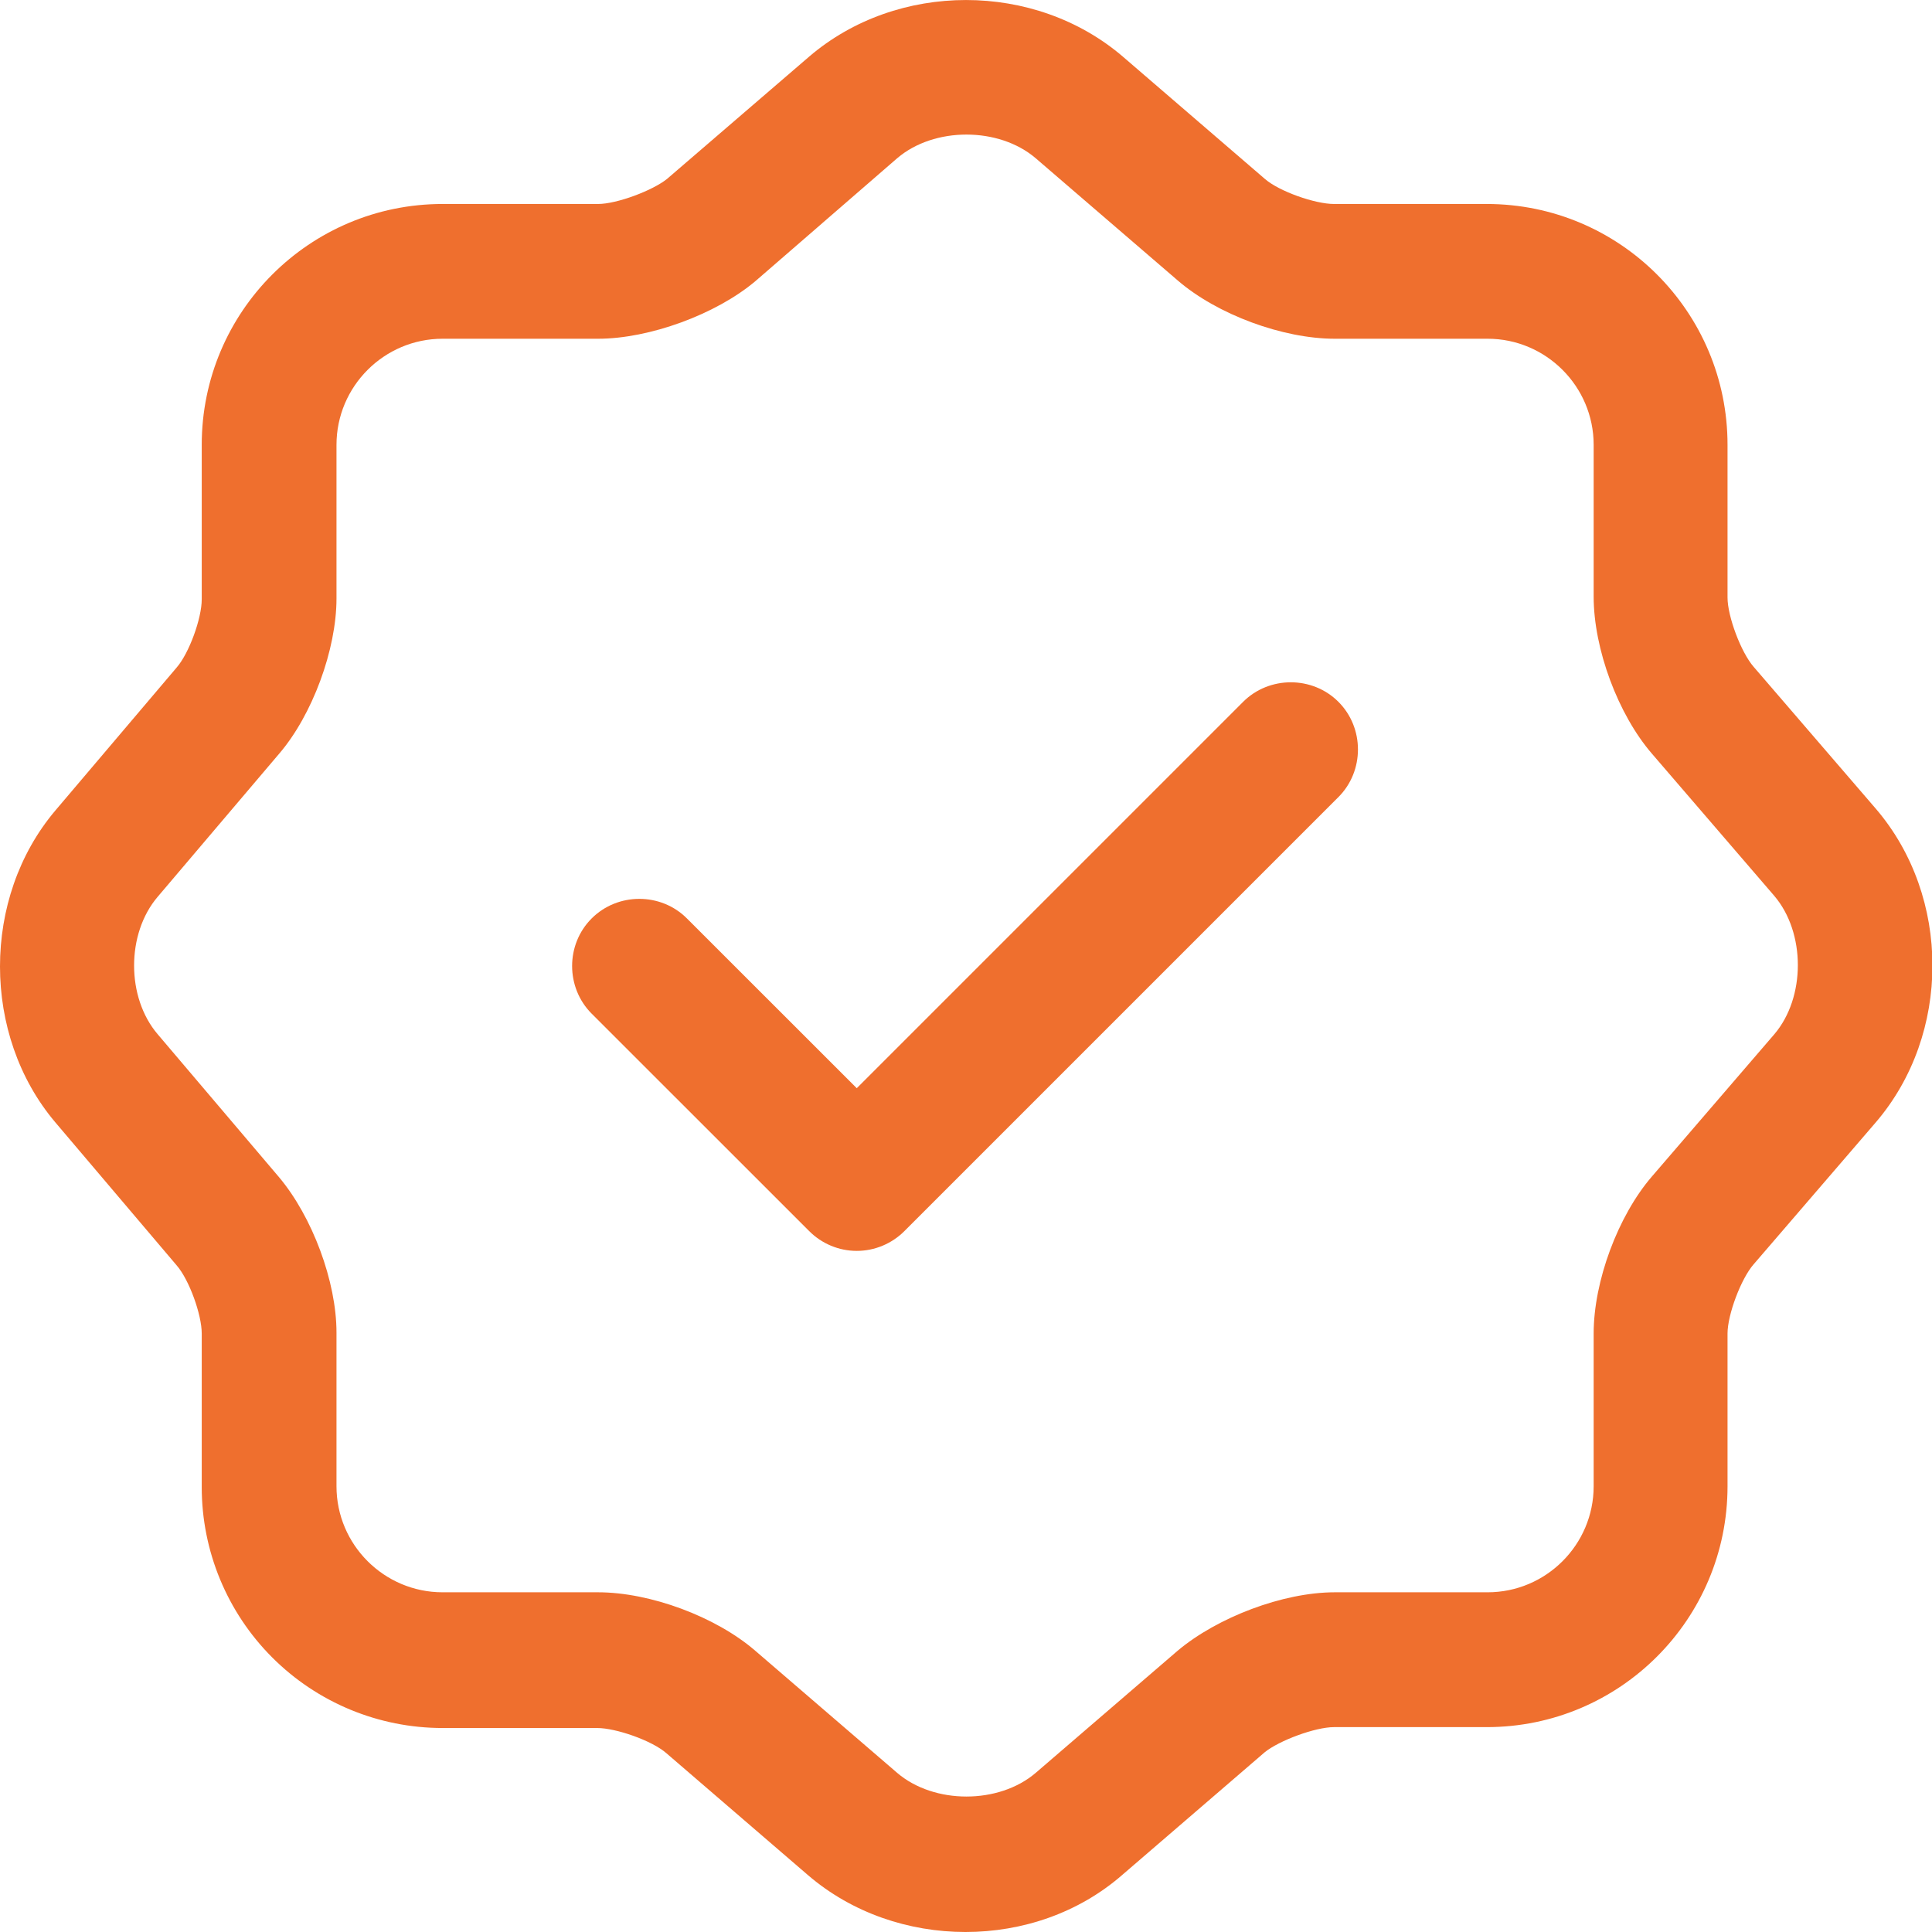
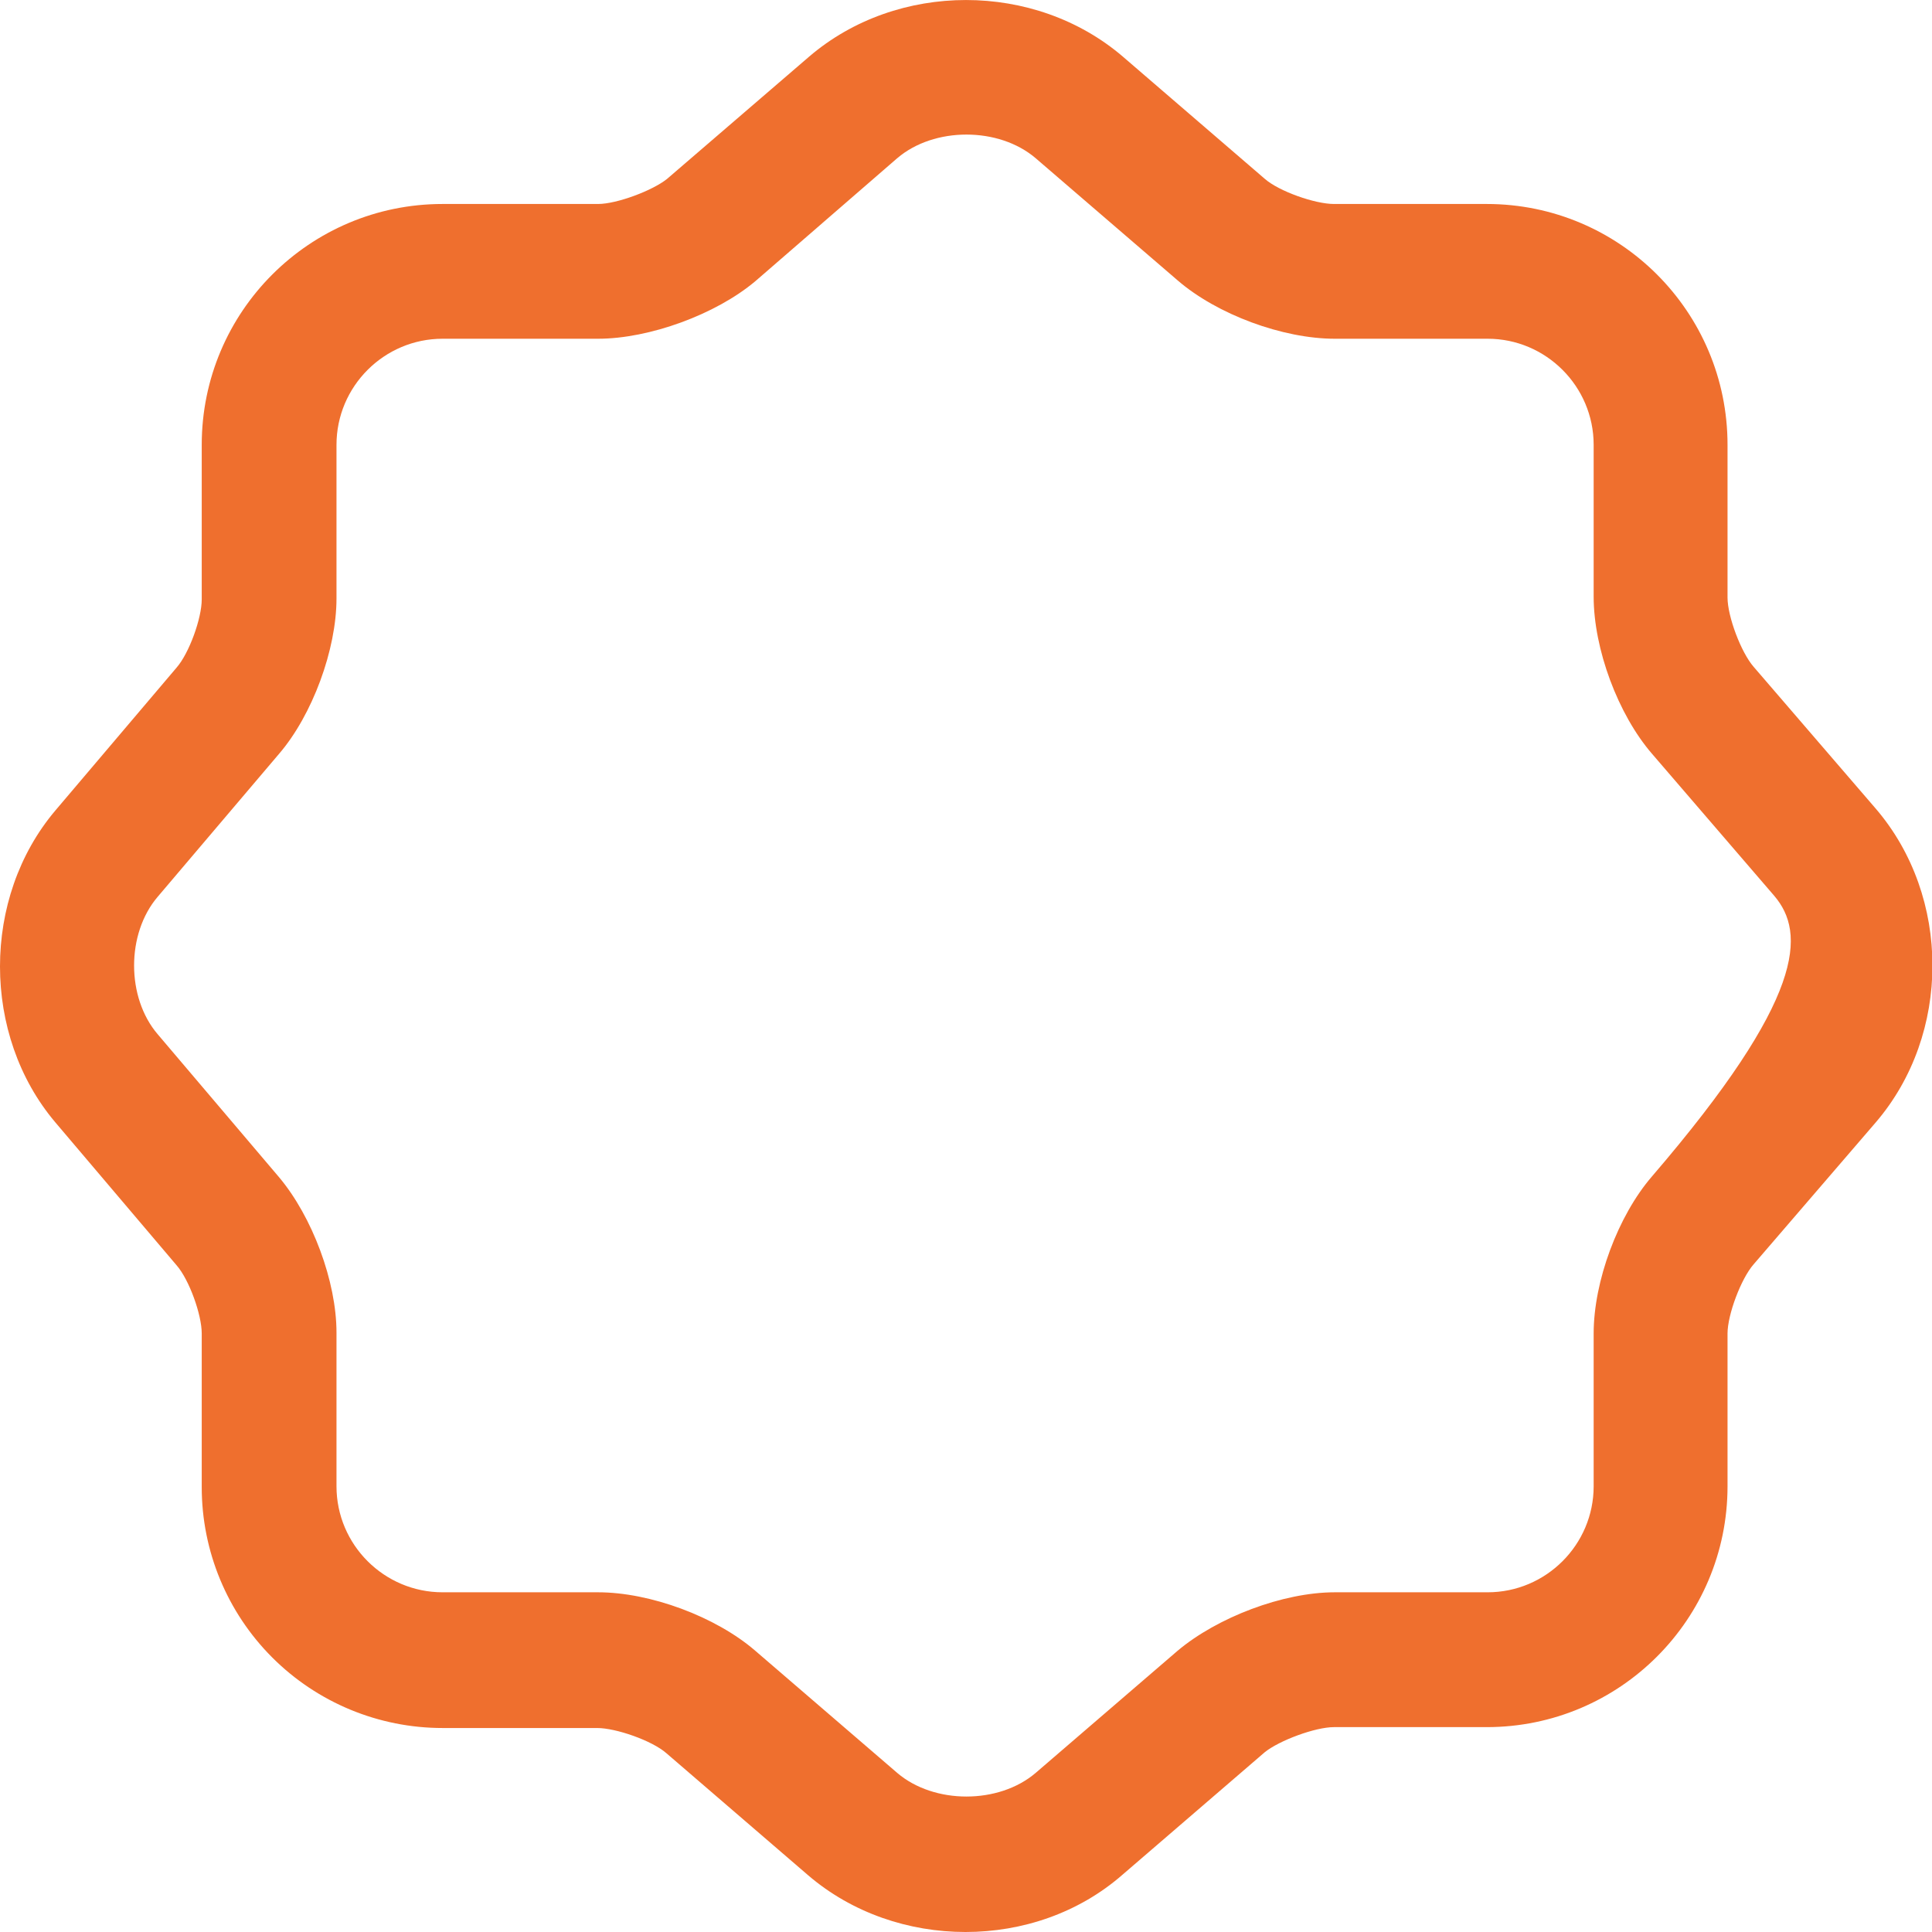
<svg xmlns="http://www.w3.org/2000/svg" width="24" height="24" viewBox="0 0 24 24" fill="none">
-   <path d="M10.643 15.539C10.421 15.539 10.208 15.45 10.052 15.293L7.35 12.592C7.026 12.268 7.026 11.732 7.35 11.409C7.674 11.085 8.21 11.085 8.533 11.409L10.643 13.518L15.443 8.718C15.767 8.395 16.303 8.395 16.626 8.718C16.95 9.042 16.95 9.578 16.626 9.902L11.235 15.293C11.078 15.45 10.865 15.539 10.643 15.539Z" fill="#EF6F2E" />
-   <path d="M11.994 24C11.291 24 10.588 23.765 10.041 23.297L8.277 21.778C8.099 21.622 7.652 21.466 7.418 21.466H5.498C4.704 21.466 3.943 21.151 3.382 20.59C2.821 20.029 2.506 19.268 2.506 18.474V16.565C2.506 16.331 2.35 15.896 2.193 15.717L0.687 13.942C-0.229 12.859 -0.229 11.152 0.687 10.069L2.193 8.294C2.35 8.115 2.506 7.68 2.506 7.446V5.526C2.506 3.873 3.846 2.534 5.498 2.534H7.429C7.663 2.534 8.11 2.366 8.288 2.221L10.052 0.703C11.146 -0.234 12.854 -0.234 13.948 0.703L15.711 2.221C15.89 2.378 16.337 2.534 16.571 2.534H18.469C20.121 2.534 21.46 3.873 21.46 5.526V7.423C21.46 7.658 21.628 8.104 21.784 8.283L23.302 10.046C24.24 11.14 24.24 12.848 23.302 13.942L21.784 15.706C21.628 15.884 21.46 16.331 21.46 16.565V18.463C21.46 20.115 20.121 21.455 18.469 21.455H16.571C16.337 21.455 15.89 21.622 15.711 21.767L13.948 23.285C13.401 23.765 12.697 24 11.994 24ZM5.498 4.208C4.772 4.208 4.18 4.8 4.18 5.526V7.434C4.18 8.071 3.879 8.885 3.466 9.365L1.959 11.14C1.568 11.598 1.568 12.391 1.959 12.848L3.466 14.623C3.879 15.114 4.18 15.918 4.18 16.554V18.463C4.18 19.189 4.772 19.78 5.498 19.78H7.429C8.076 19.78 8.891 20.082 9.382 20.506L11.146 22.024C11.604 22.415 12.407 22.415 12.865 22.024L14.629 20.506C15.12 20.093 15.935 19.78 16.582 19.78H18.48C19.205 19.78 19.797 19.189 19.797 18.463V16.565C19.797 15.918 20.098 15.103 20.523 14.612L22.041 12.848C22.431 12.391 22.431 11.587 22.041 11.129L20.523 9.365C20.098 8.874 19.797 8.059 19.797 7.412V5.526C19.797 4.8 19.205 4.208 18.48 4.208H16.582C15.935 4.208 15.12 3.907 14.629 3.483L12.865 1.965C12.407 1.574 11.604 1.574 11.146 1.965L9.382 3.494C8.891 3.907 8.065 4.208 7.429 4.208H5.498Z" fill="#EF6F2E" />
+   <path d="M11.994 24C11.291 24 10.588 23.765 10.041 23.297L8.277 21.778C8.099 21.622 7.652 21.466 7.418 21.466H5.498C4.704 21.466 3.943 21.151 3.382 20.59C2.821 20.029 2.506 19.268 2.506 18.474V16.565C2.506 16.331 2.35 15.896 2.193 15.717L0.687 13.942C-0.229 12.859 -0.229 11.152 0.687 10.069L2.193 8.294C2.35 8.115 2.506 7.68 2.506 7.446V5.526C2.506 3.873 3.846 2.534 5.498 2.534H7.429C7.663 2.534 8.11 2.366 8.288 2.221L10.052 0.703C11.146 -0.234 12.854 -0.234 13.948 0.703L15.711 2.221C15.89 2.378 16.337 2.534 16.571 2.534H18.469C20.121 2.534 21.46 3.873 21.46 5.526V7.423C21.46 7.658 21.628 8.104 21.784 8.283L23.302 10.046C24.24 11.14 24.24 12.848 23.302 13.942L21.784 15.706C21.628 15.884 21.46 16.331 21.46 16.565V18.463C21.46 20.115 20.121 21.455 18.469 21.455H16.571C16.337 21.455 15.89 21.622 15.711 21.767L13.948 23.285C13.401 23.765 12.697 24 11.994 24ZM5.498 4.208C4.772 4.208 4.18 4.8 4.18 5.526V7.434C4.18 8.071 3.879 8.885 3.466 9.365L1.959 11.14C1.568 11.598 1.568 12.391 1.959 12.848L3.466 14.623C3.879 15.114 4.18 15.918 4.18 16.554V18.463C4.18 19.189 4.772 19.78 5.498 19.78H7.429C8.076 19.78 8.891 20.082 9.382 20.506L11.146 22.024C11.604 22.415 12.407 22.415 12.865 22.024L14.629 20.506C15.12 20.093 15.935 19.78 16.582 19.78H18.48C19.205 19.78 19.797 19.189 19.797 18.463V16.565C19.797 15.918 20.098 15.103 20.523 14.612C22.431 12.391 22.431 11.587 22.041 11.129L20.523 9.365C20.098 8.874 19.797 8.059 19.797 7.412V5.526C19.797 4.8 19.205 4.208 18.48 4.208H16.582C15.935 4.208 15.12 3.907 14.629 3.483L12.865 1.965C12.407 1.574 11.604 1.574 11.146 1.965L9.382 3.494C8.891 3.907 8.065 4.208 7.429 4.208H5.498Z" fill="#EF6F2E" />
</svg>